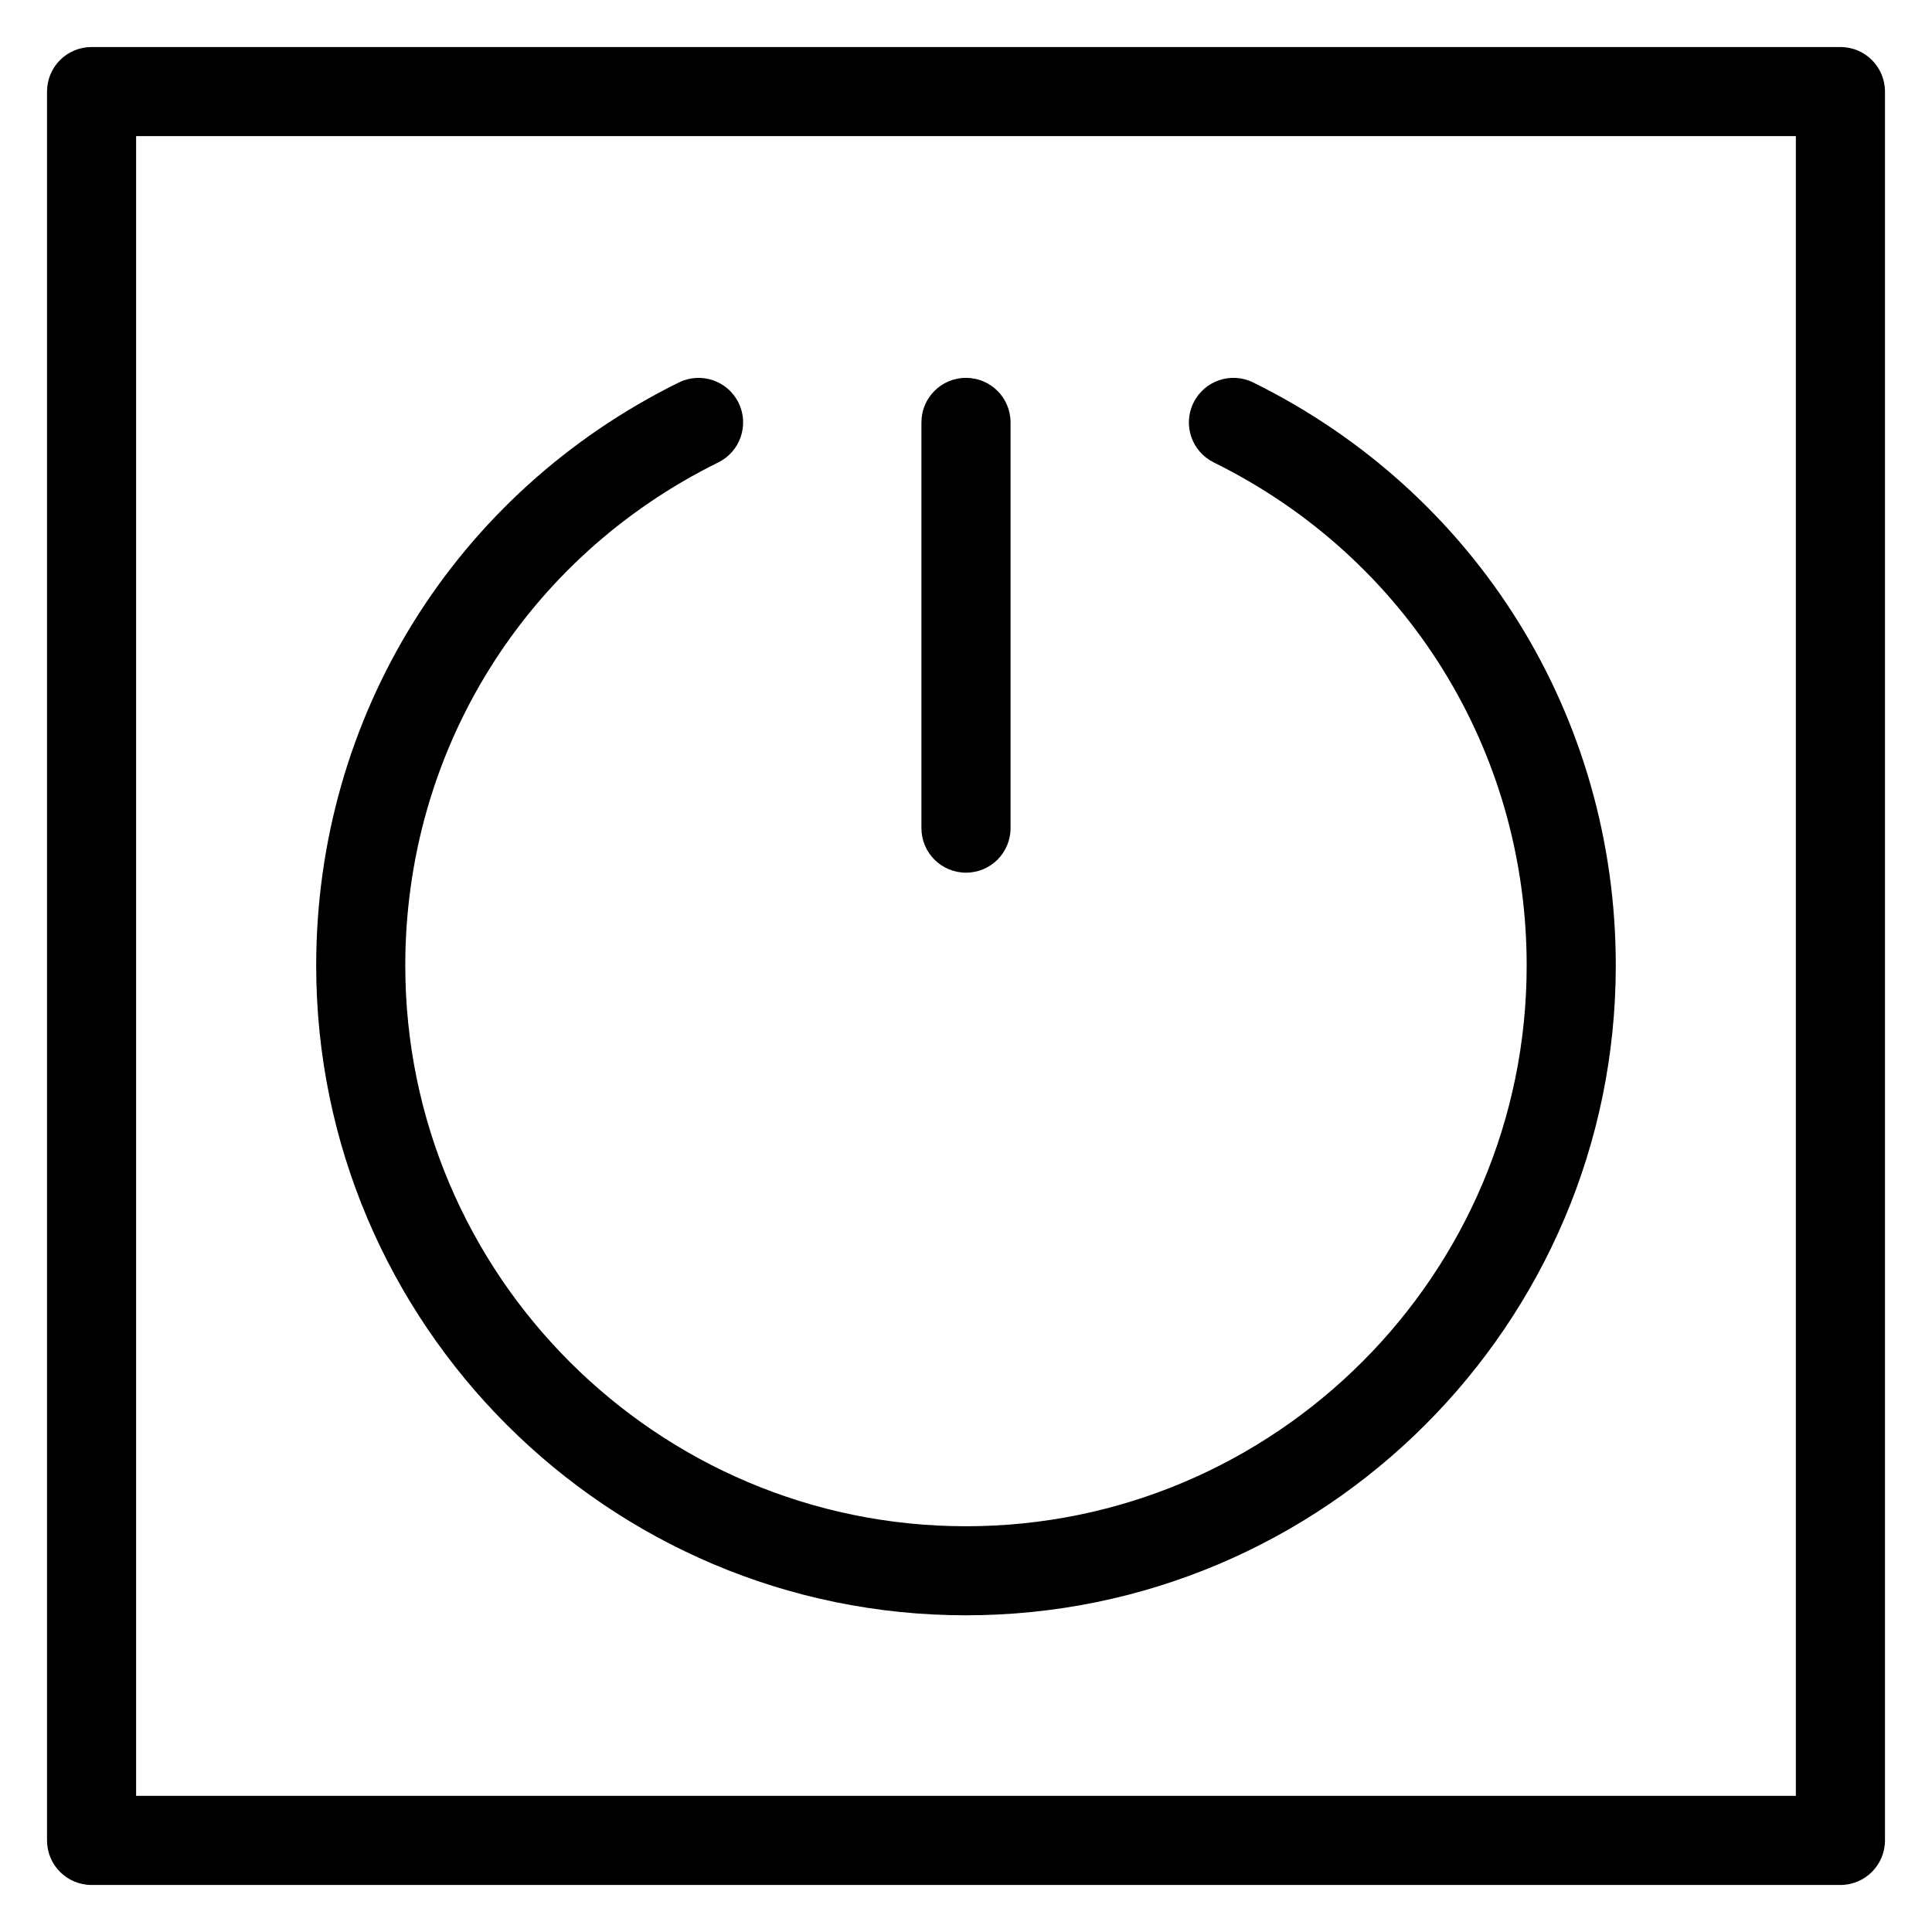
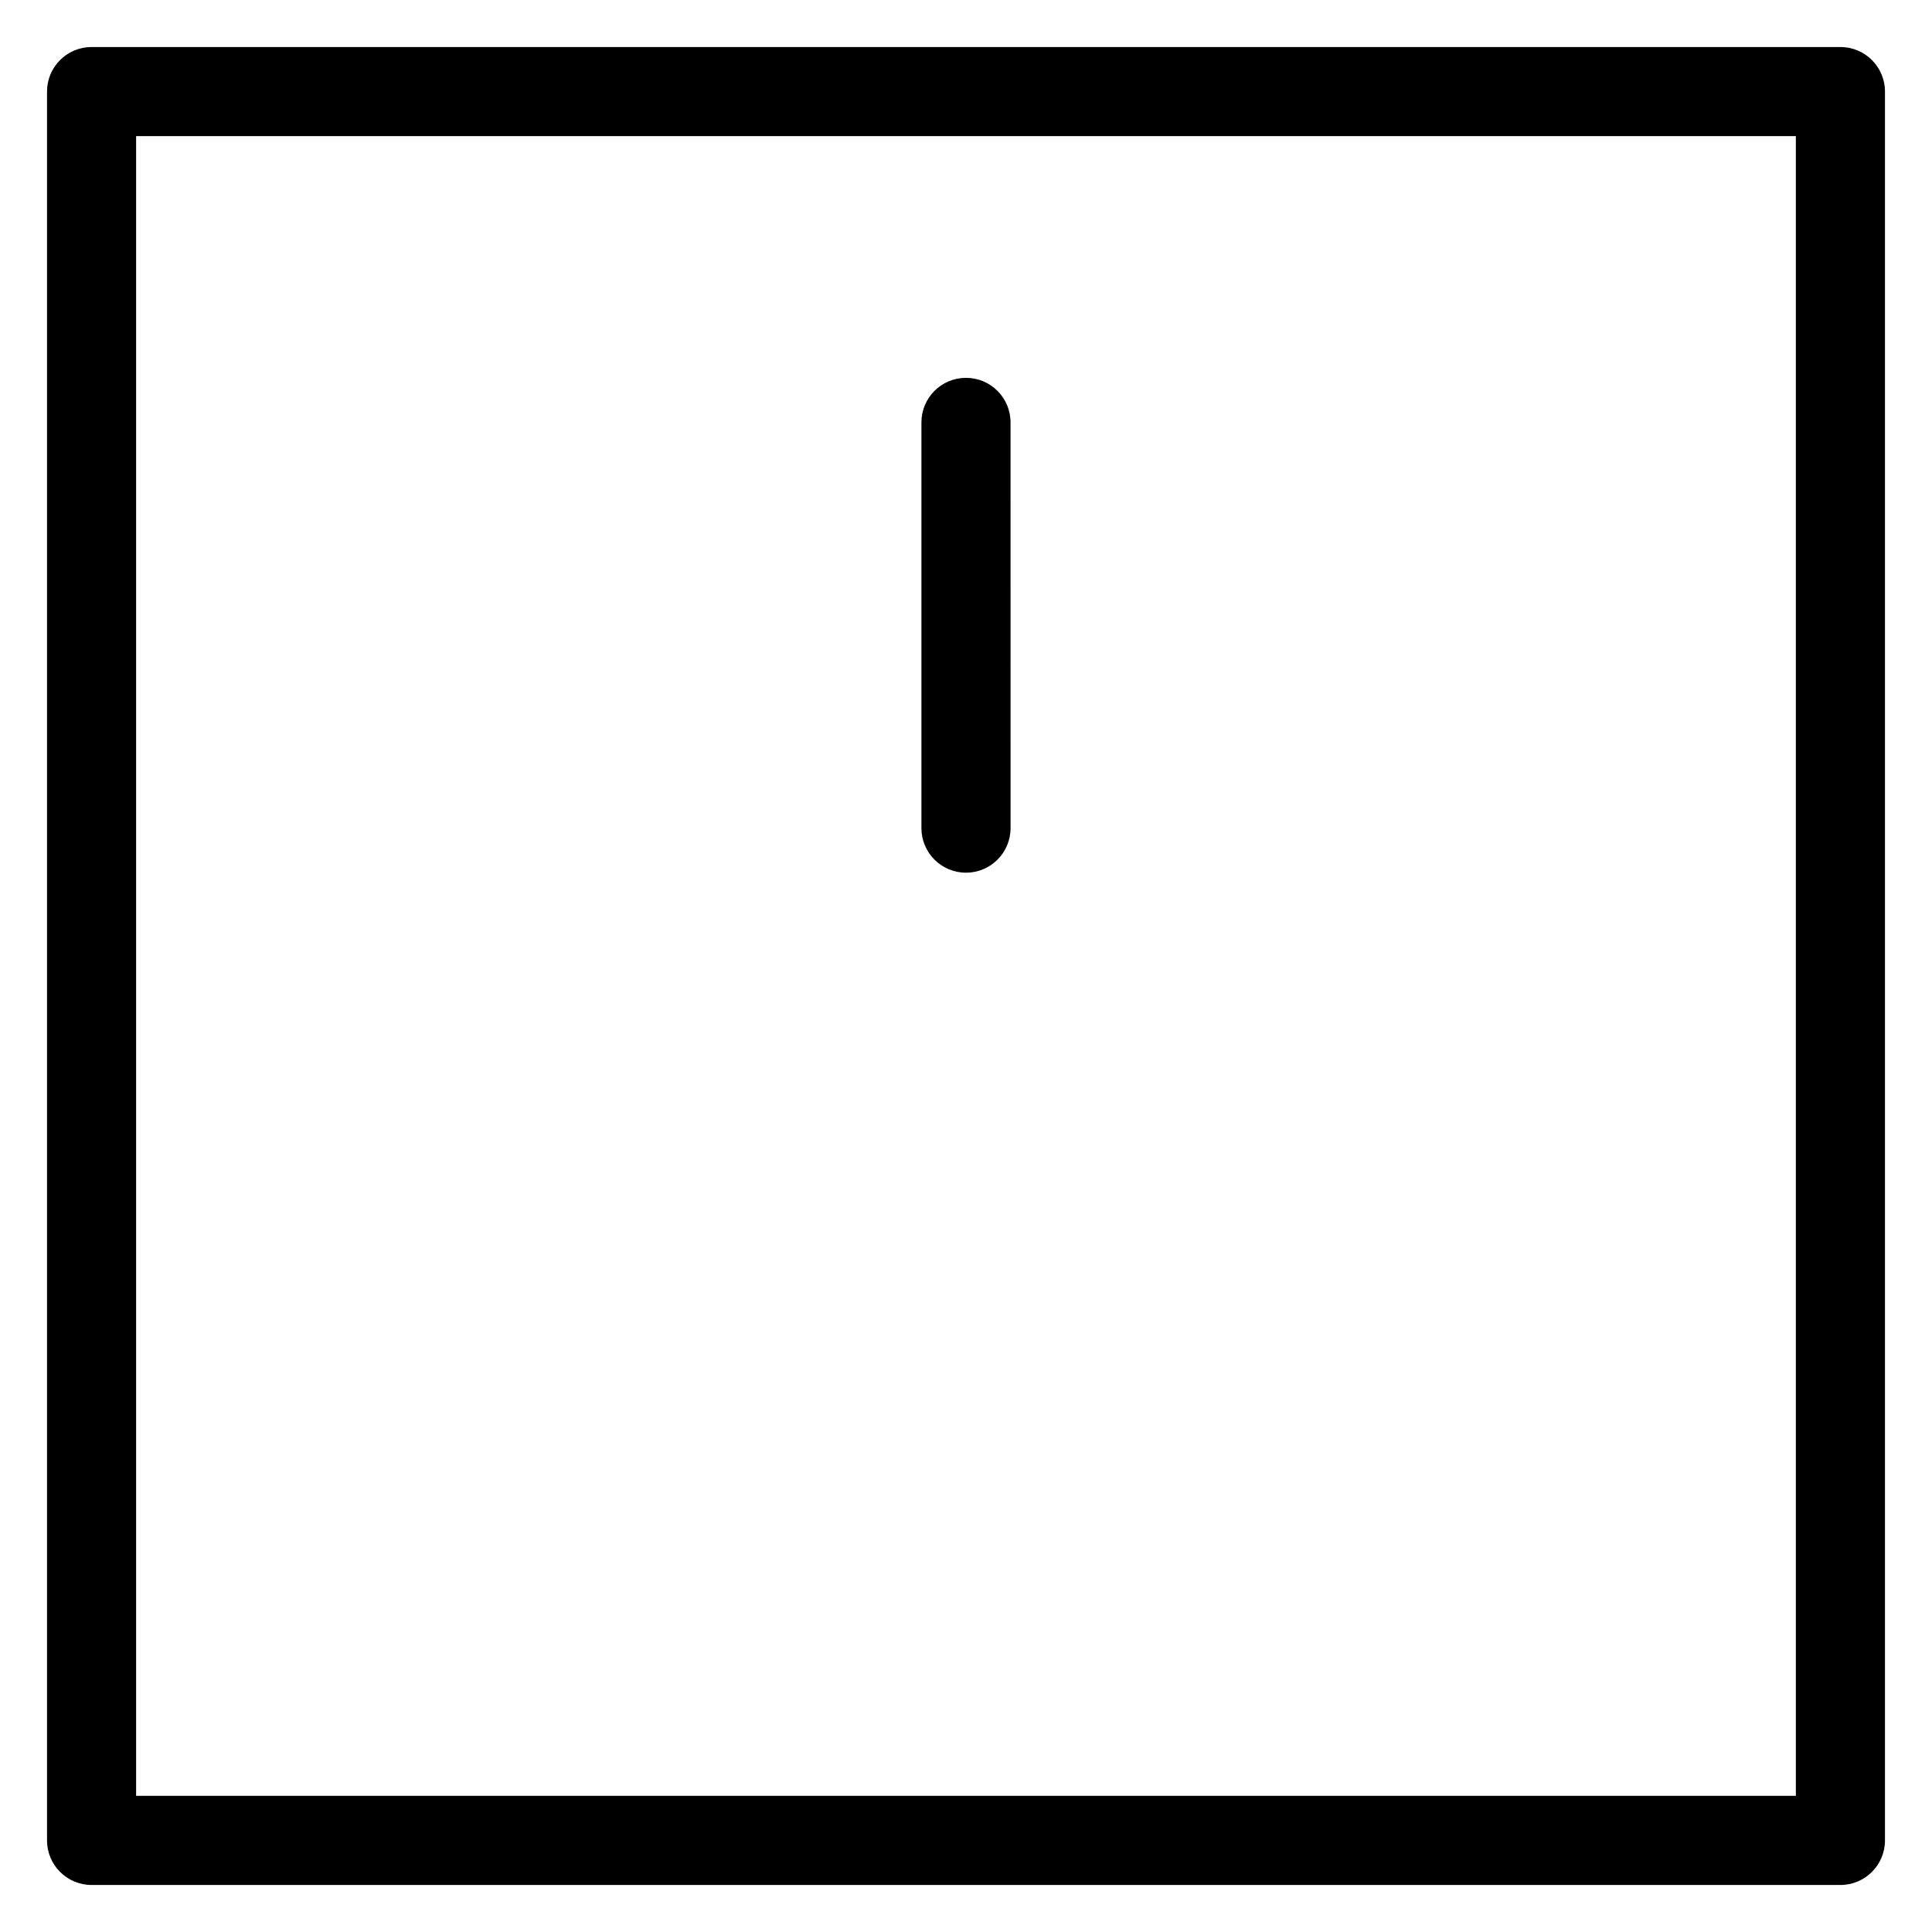
<svg xmlns="http://www.w3.org/2000/svg" fill="#000000" width="800px" height="800px" version="1.1" viewBox="144 144 512 512">
  <g>
    <path d="m631.73 156.46h-463.46c-6.527 0-11.809 5.281-11.809 11.809v463.46c0 6.519 5.281 11.809 11.809 11.809h463.46c6.519 0 11.809-5.289 11.809-11.809v-463.46c0-6.527-5.289-11.809-11.809-11.809zm-11.809 463.46h-439.85v-439.85h439.85z" />
-     <path d="m400 572.07c94.953 0 172.2-77.25 172.2-172.2 0-66.062-36.824-125.27-96.094-154.51-5.856-2.898-12.934-0.488-15.816 5.367-2.891 5.848-0.488 12.926 5.359 15.816 51.152 25.238 82.934 76.328 82.934 133.34 0 81.926-66.66 148.59-148.59 148.59-81.934 0-148.59-66.66-148.59-148.59 0-57.008 31.789-108.1 82.949-133.34 5.848-2.883 8.25-9.965 5.367-15.816-2.883-5.856-9.957-8.242-15.816-5.367-59.285 29.246-96.109 88.449-96.109 154.51-0.004 94.949 77.246 172.2 172.2 172.2z" />
    <path d="m400 375.27c6.527 0 11.809-5.281 11.809-11.809l-0.004-107.52c0-6.527-5.281-11.809-11.809-11.809s-11.809 5.281-11.809 11.809v107.52c0.004 6.527 5.285 11.809 11.812 11.809z" />
  </g>
</svg>